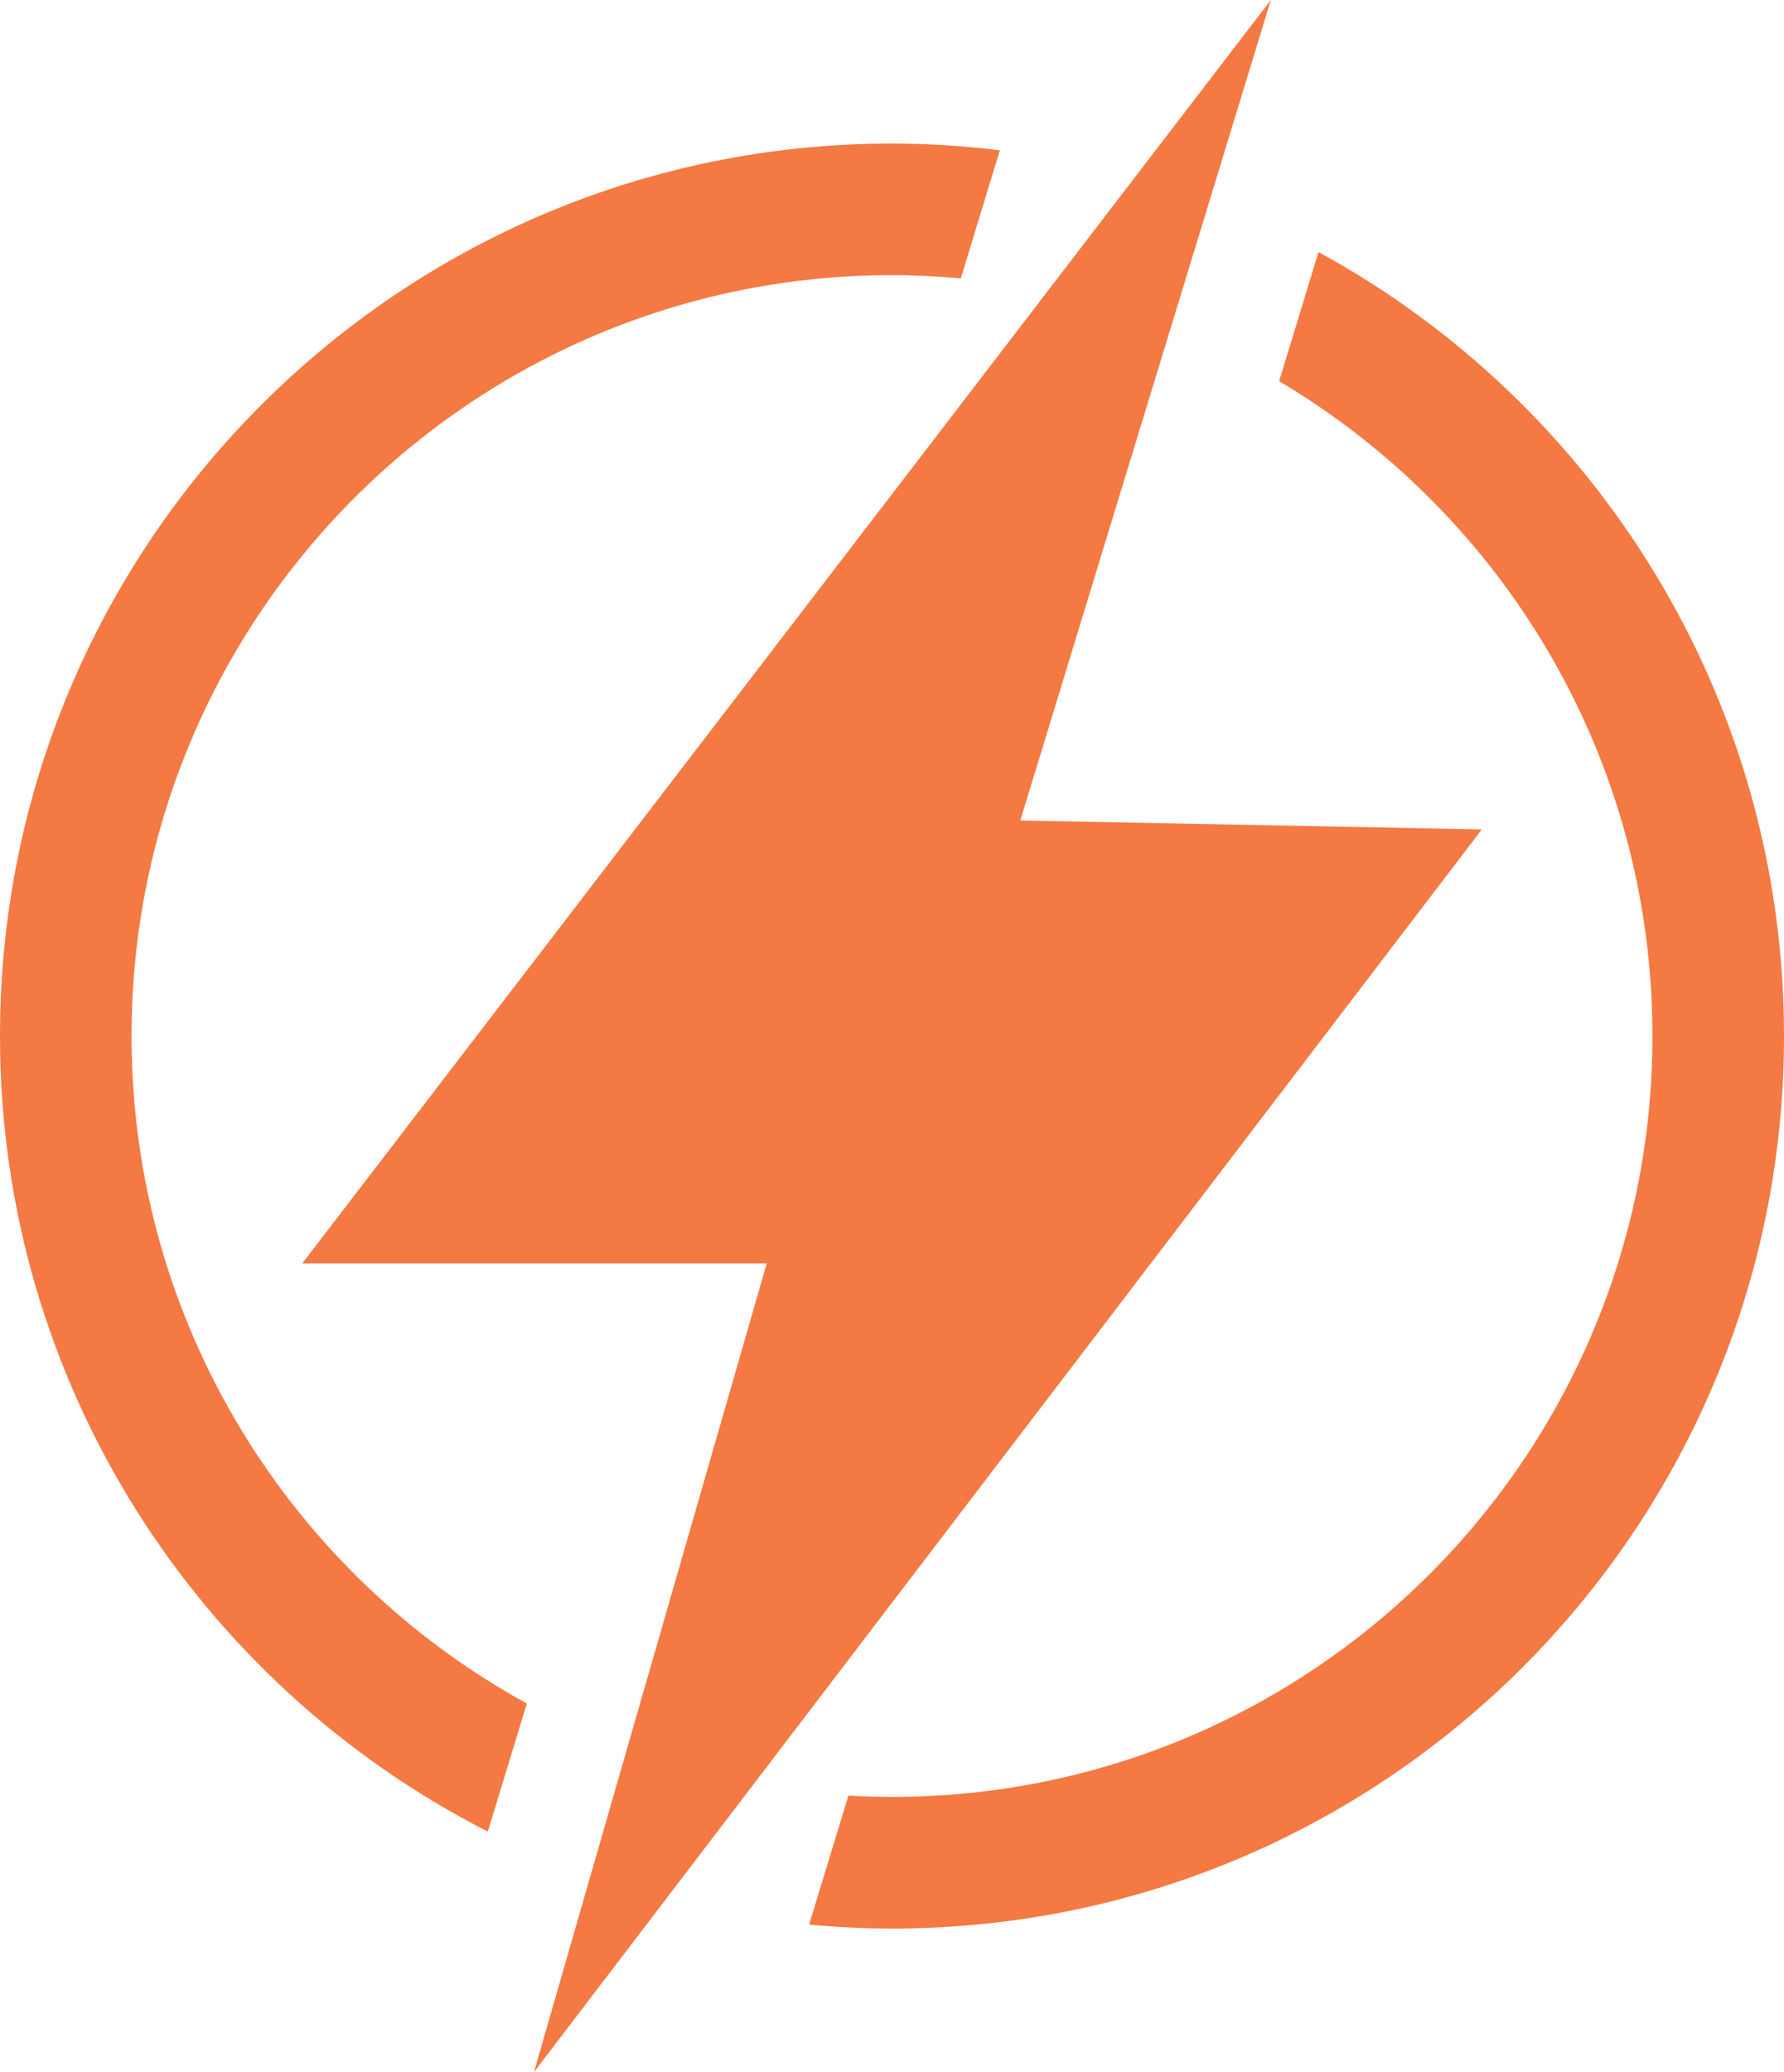
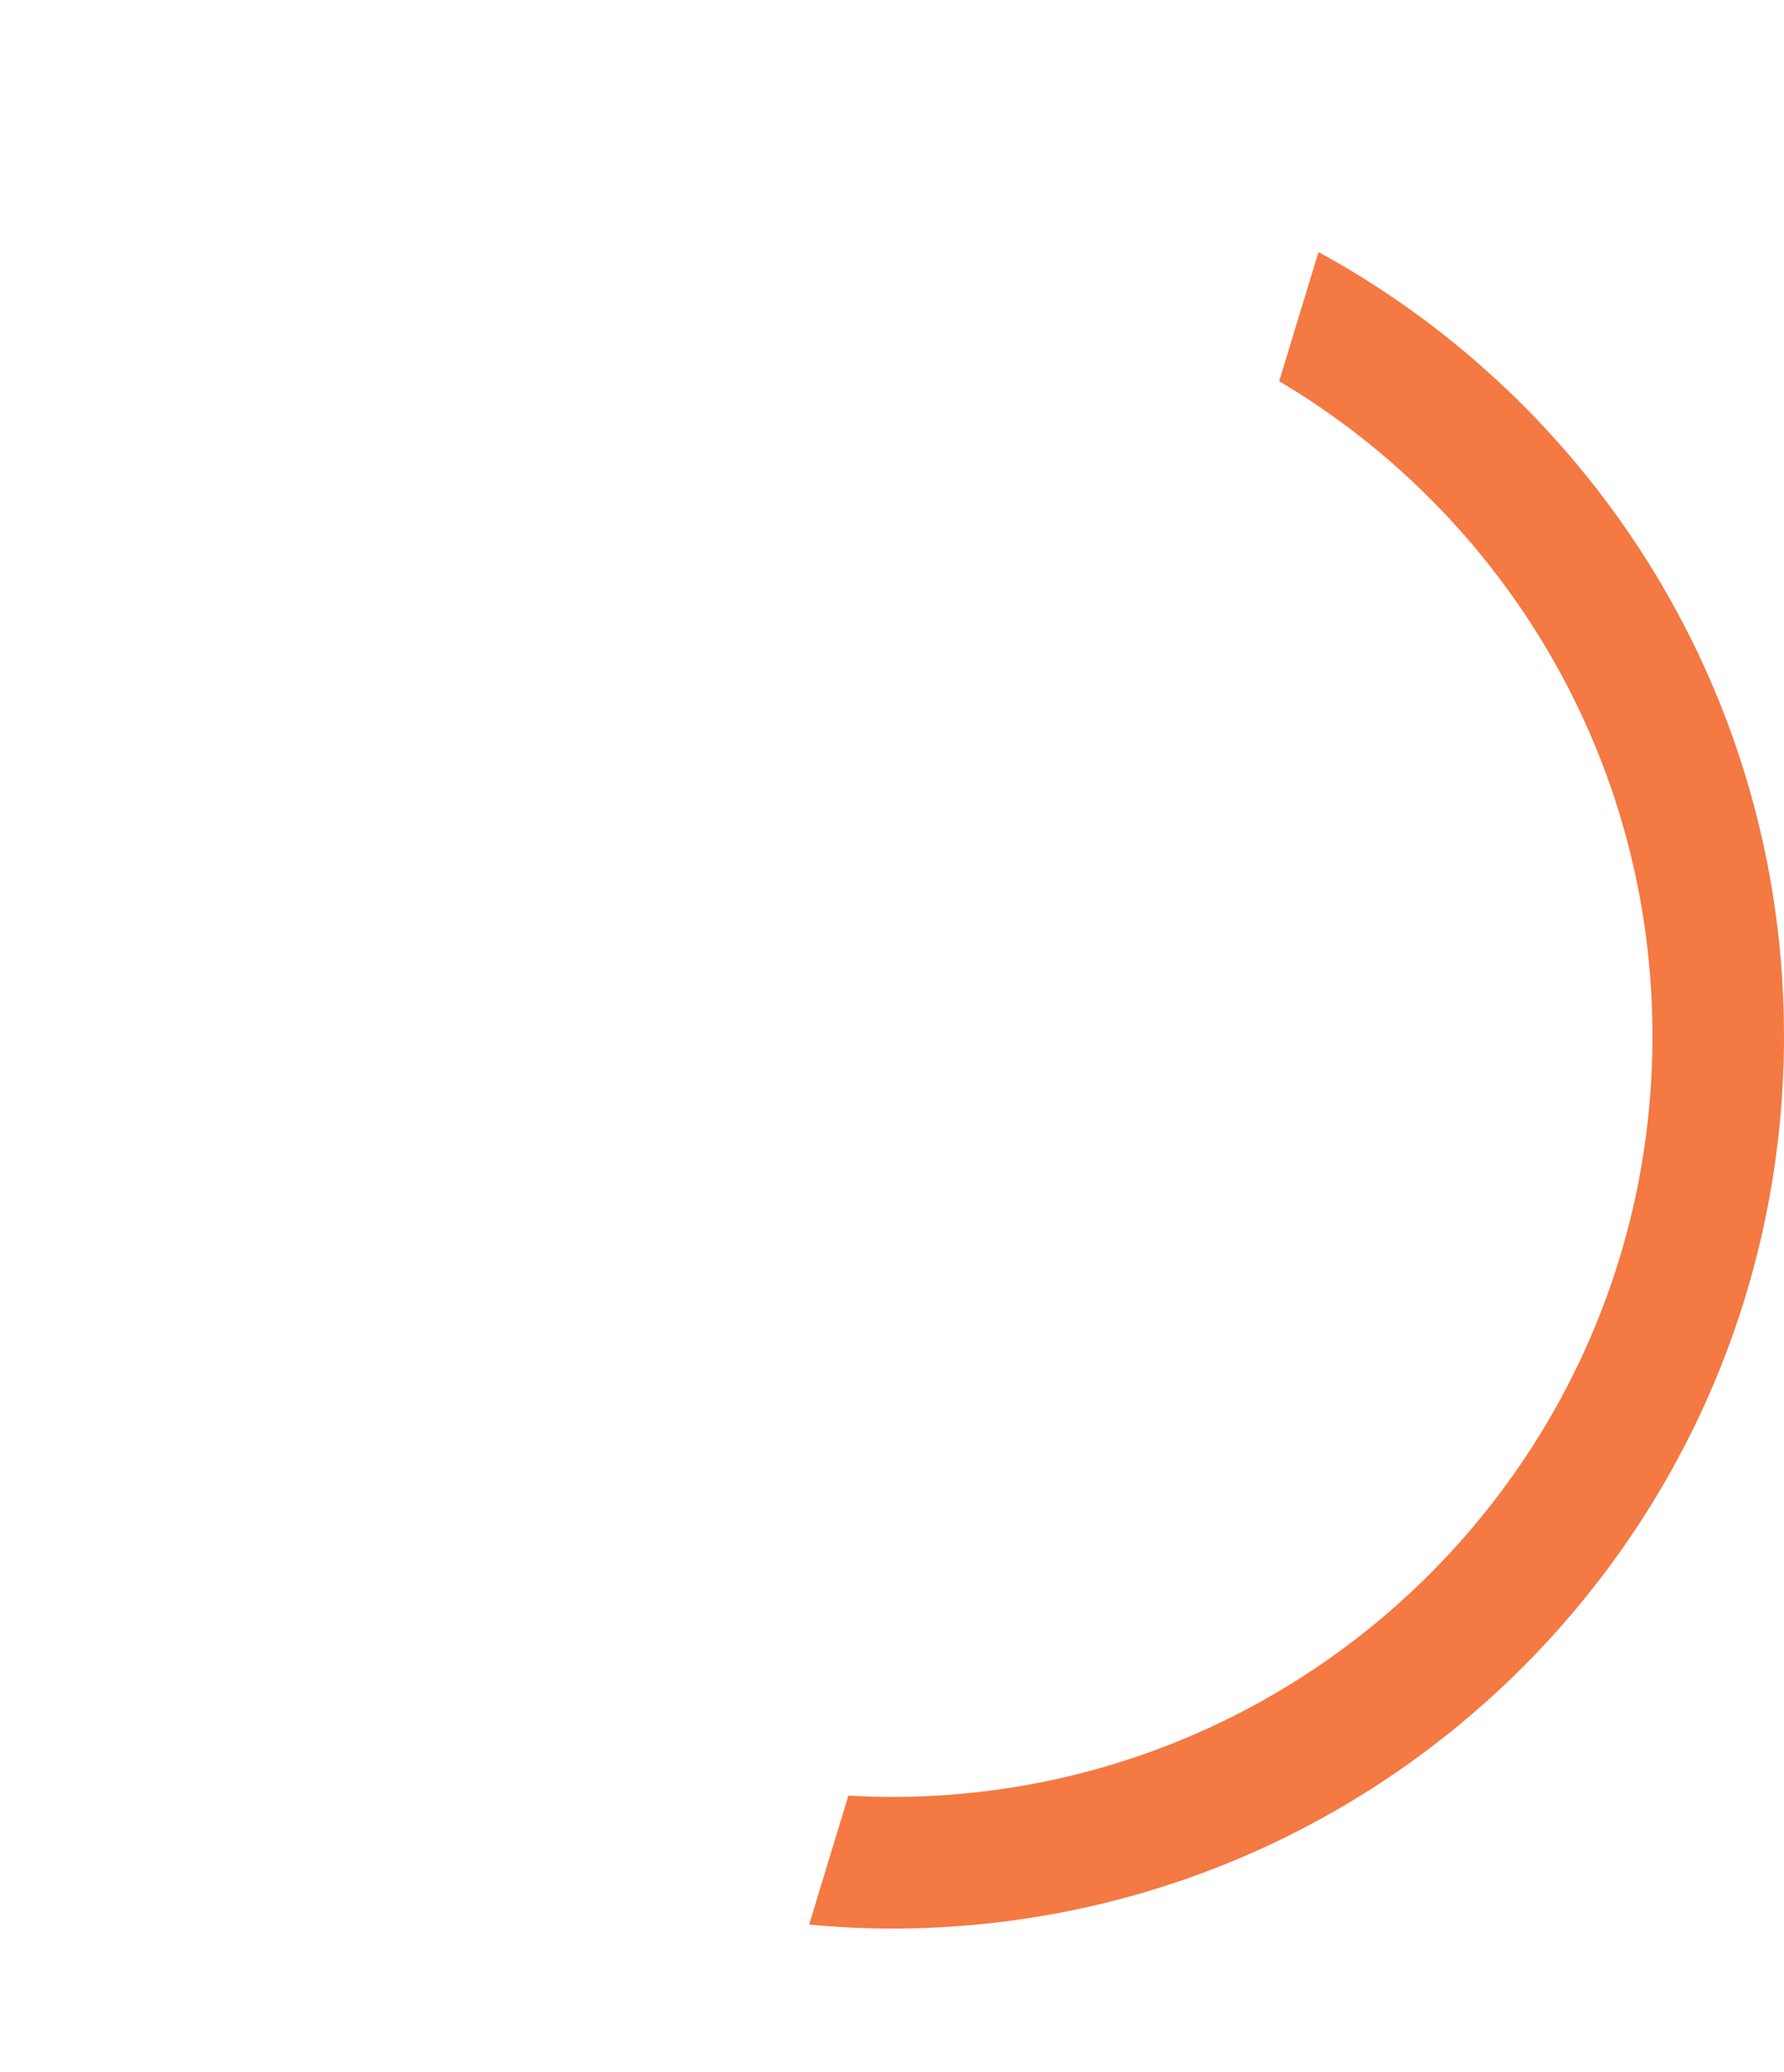
<svg xmlns="http://www.w3.org/2000/svg" id="Layer_1" data-name="Layer 1" viewBox="0 0 487.27 565.64">
  <defs>
    <style>      .cls-1 {        fill: #f47942;      }    </style>
  </defs>
-   <polygon class="cls-1" points="347.11 0 82.55 344.9 209.42 344.9 145.85 565.64 404.73 226.42 278.67 223.98 347.11 0" />
  <g>
-     <path class="cls-1" d="M143.89,465.03c-64.33-35.29-107.96-103.65-107.96-182.21,0-114.71,92.99-207.71,207.71-207.71,6.34,0,12.6.33,18.79.89l10.66-34.98c-9.66-1.17-19.48-1.83-29.45-1.83C109.08,39.18,0,148.26,0,282.82c0,94.8,54.18,176.9,133.24,217.17l10.65-34.96Z" />
    <path class="cls-1" d="M360.13,68.8l-10.75,35.26c61.02,36.18,101.96,102.67,101.96,178.76,0,114.71-92.99,207.71-207.71,207.71-4,0-7.96-.14-11.9-.36l-10.73,35.21c7.45.69,14.99,1.08,22.63,1.08,134.56,0,243.64-109.08,243.64-243.64,0-92.36-51.4-172.71-127.14-214.02Z" />
  </g>
</svg>